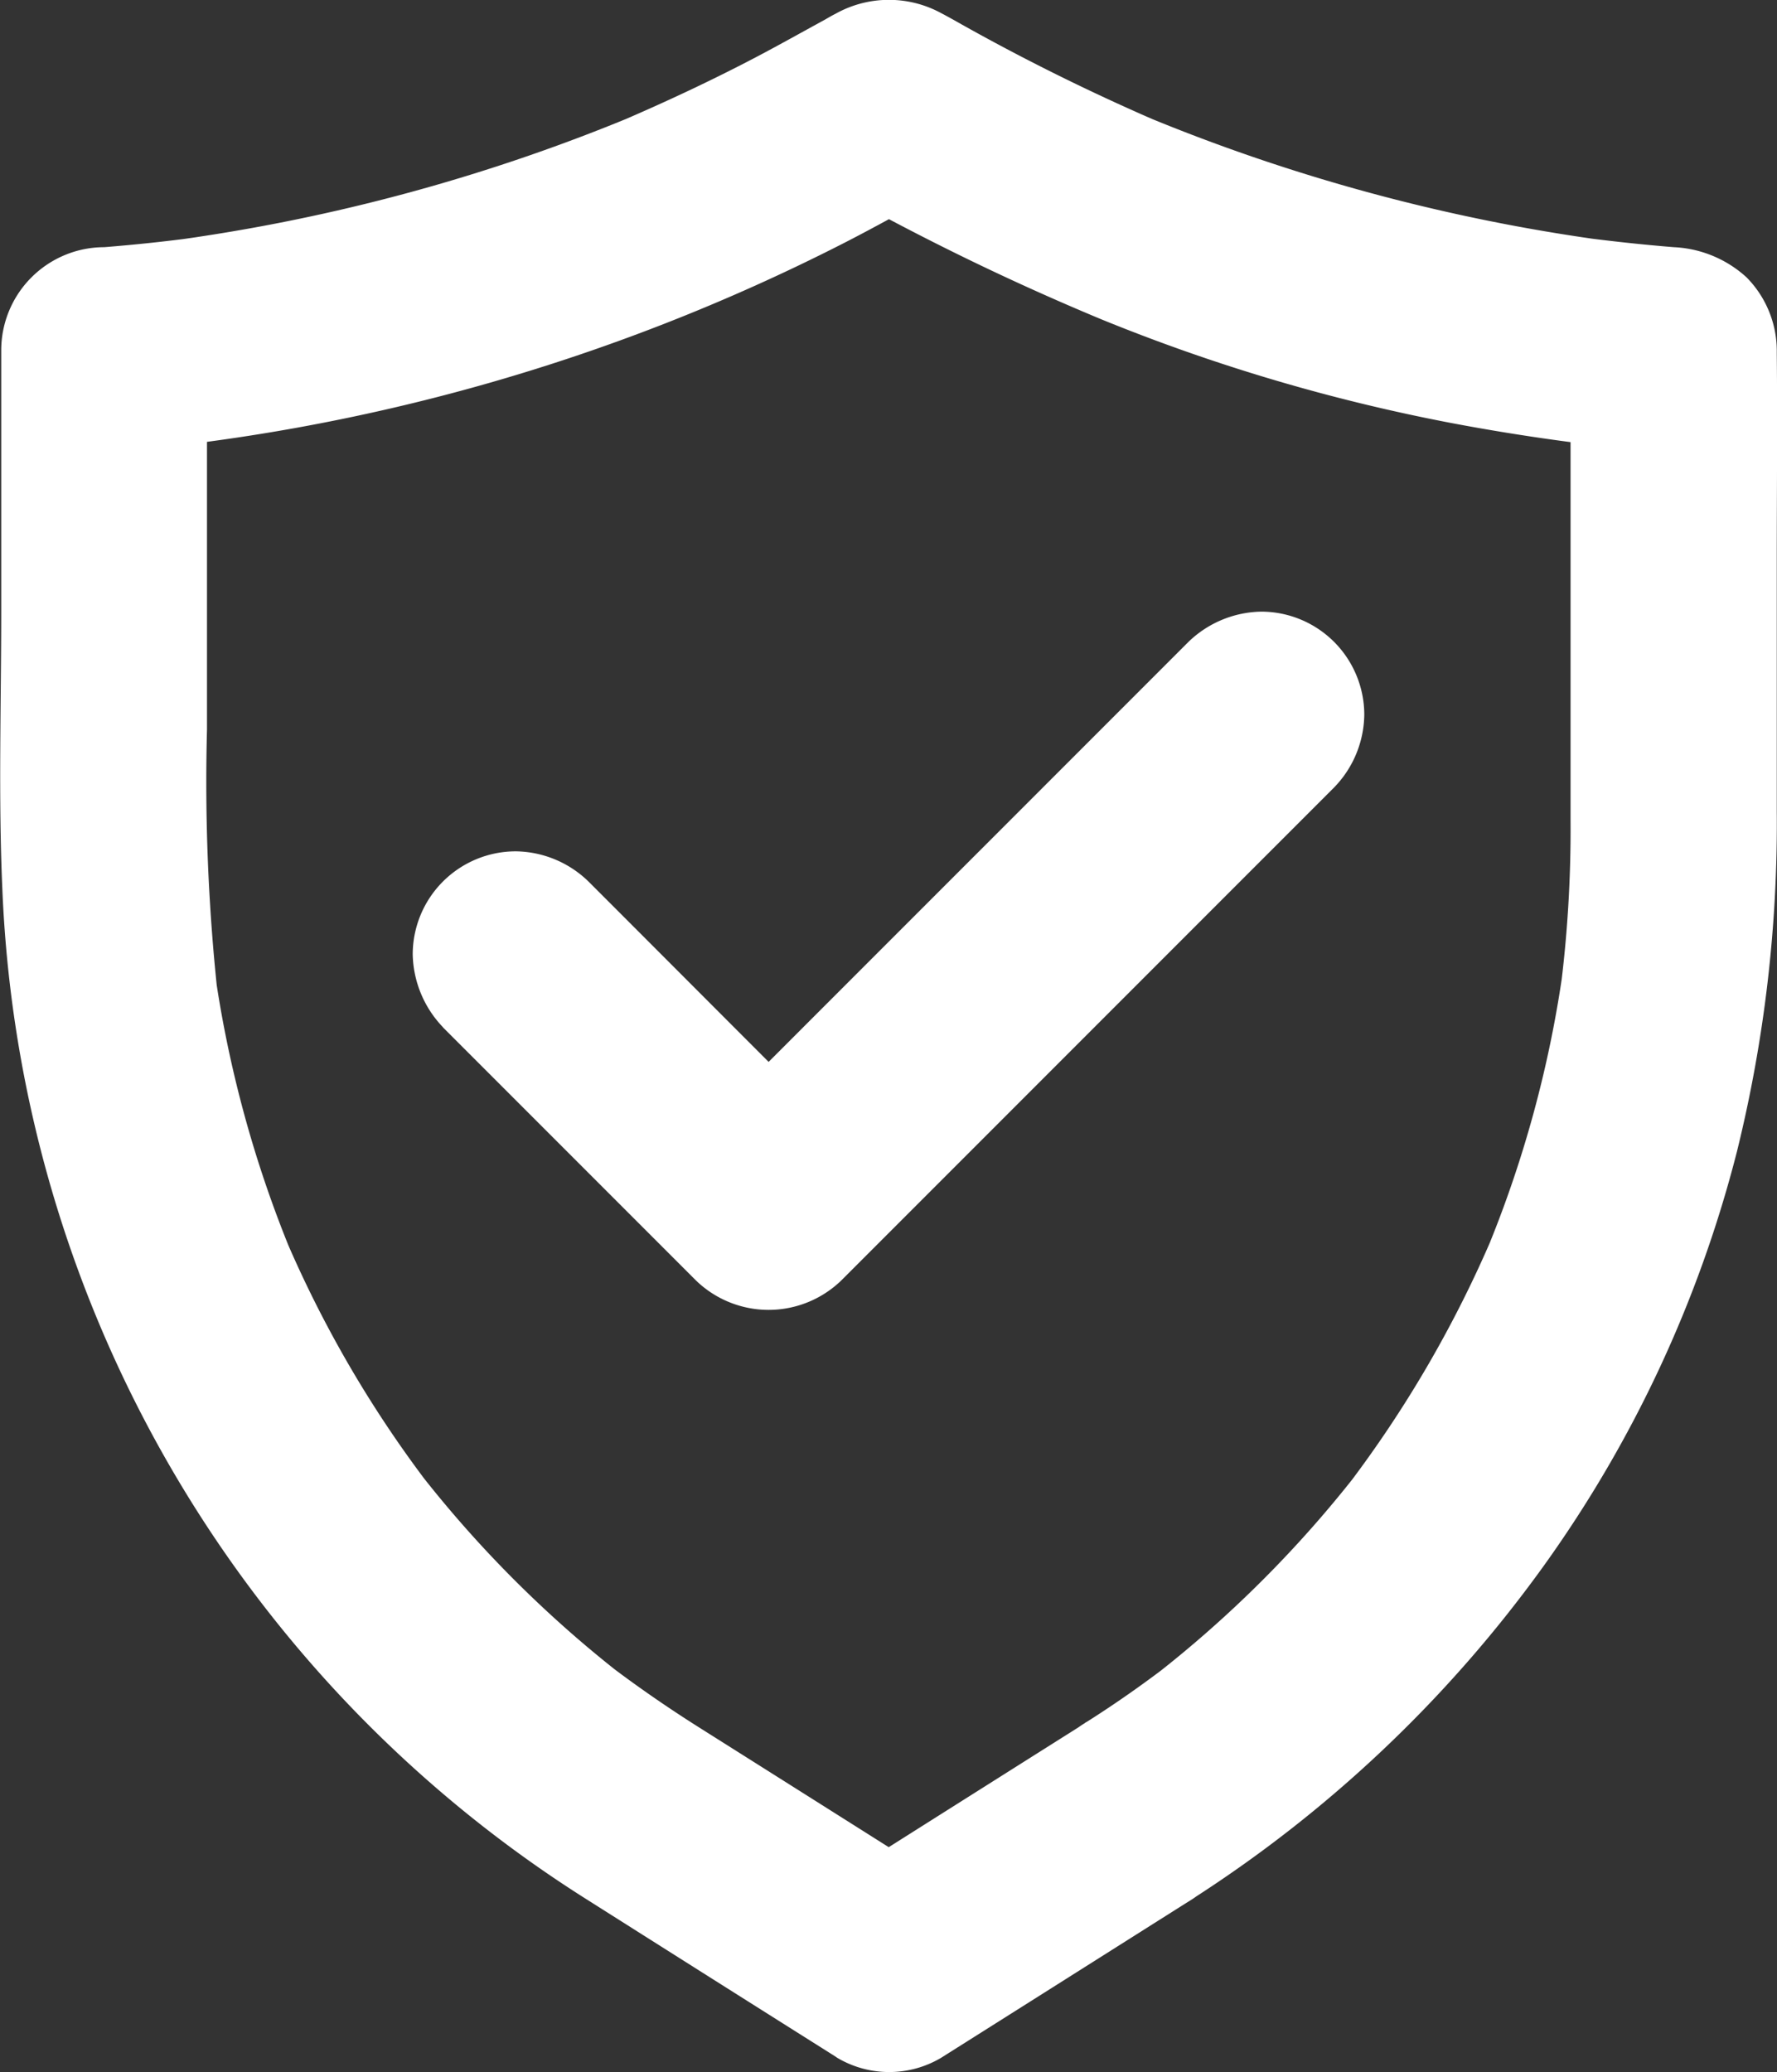
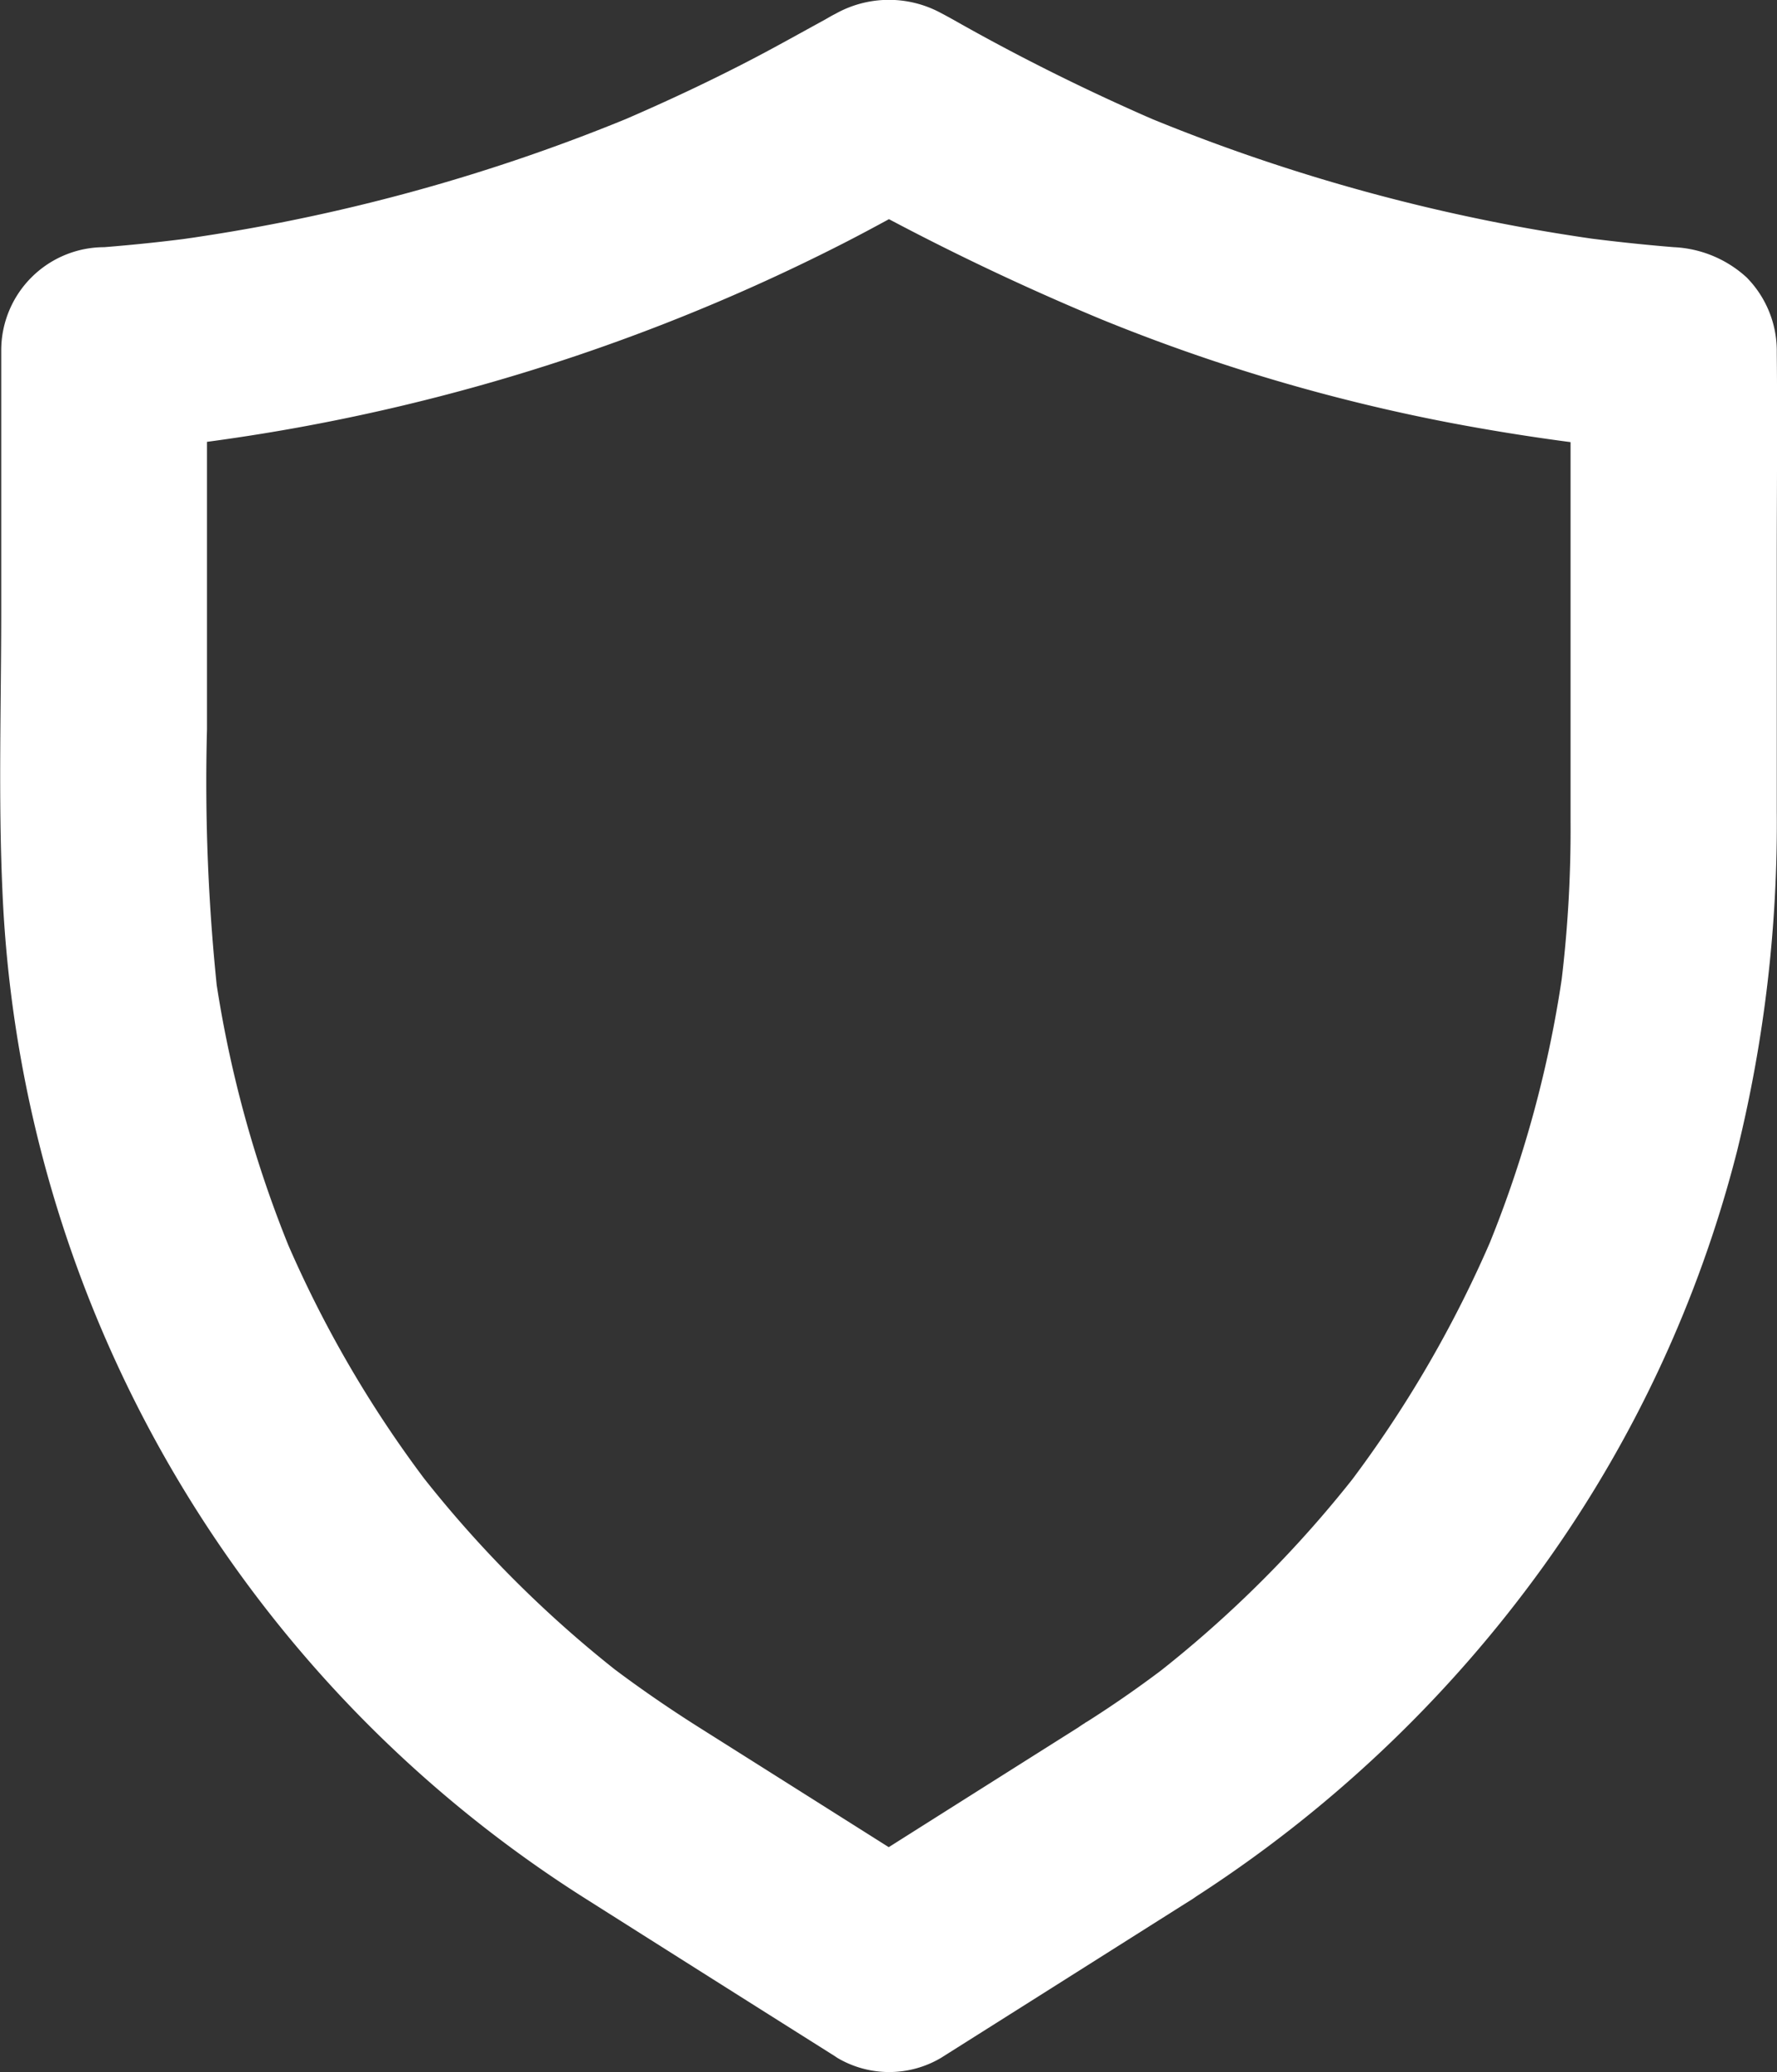
<svg xmlns="http://www.w3.org/2000/svg" width="42.014" height="48.976" viewBox="0 0 42.014 48.976">
  <rect x="0" y="0" width="42.014" height="48.976" fill="#333333" stroke="none" />
  <defs>
    <style>.a{fill:#fff;}</style>
  </defs>
  <g transform="translate(-123.646 -59.773)">
    <g transform="translate(123.646 59.773)">
      <g transform="translate(0 0)">
        <path class="a" d="M149.3,100.5q-2.573,1.623-5.14,3.246c-.243.152-.487.308-.73.46h2.456q-2.865-1.81-5.725-3.614c-.763-.482-1.51-1-2.224-1.547l.492.379a27.6,27.6,0,0,1-4.9-4.891l.379.492a27.367,27.367,0,0,1-3.577-6.13c.081.195.162.39.243.579a27.709,27.709,0,0,1-1.872-6.883c.027.216.06.433.087.649a46.938,46.938,0,0,1-.249-6.228V68.042L126.1,70.477a46.71,46.71,0,0,0,17.461-4.94c.785-.4,1.553-.833,2.327-1.255h-2.456a59.627,59.627,0,0,0,6.26,3.041,43.467,43.467,0,0,0,8.257,2.446,50.637,50.637,0,0,0,5.265.714l-2.435-2.435V79.183a29.858,29.858,0,0,1-.249,4.053c.027-.216.06-.433.087-.649a27.373,27.373,0,0,1-1.883,6.888c.081-.195.162-.39.243-.579a27.82,27.82,0,0,1-3.577,6.13l.379-.492a27.6,27.6,0,0,1-4.9,4.891l.492-.379c-.66.509-1.358,1-2.072,1.45a2.553,2.553,0,0,0-1.12,1.456,2.5,2.5,0,0,0,.243,1.878,2.456,2.456,0,0,0,1.455,1.12,2.5,2.5,0,0,0,1.878-.243,30.536,30.536,0,0,0,8.387-7.921,29.136,29.136,0,0,0,4.572-9.8,32.364,32.364,0,0,0,.941-8.03V73.031c0-1.634.016-3.263,0-4.9v-.081a2.475,2.475,0,0,0-.714-1.721,2.734,2.734,0,0,0-1.721-.714c-.741-.06-1.483-.141-2.224-.238.216.027.433.06.649.087a43.886,43.886,0,0,1-11.189-3.057c.195.081.39.162.579.243a50.181,50.181,0,0,1-4.653-2.3c-.162-.092-.325-.184-.492-.271a2.586,2.586,0,0,0-2.494.022c-.087.043-.168.092-.254.141-.536.292-1.066.59-1.6.871-1.061.557-2.148,1.066-3.246,1.537.195-.081.39-.162.579-.243a43.887,43.887,0,0,1-11.19,3.057c.216-.027.433-.06.649-.087-.741.1-1.483.179-2.224.238a2.439,2.439,0,0,0-2.435,2.435v6.163c0,2.191-.07,4.4.027,6.585a29.665,29.665,0,0,0,13.884,23.91q2.833,1.794,5.671,3.582c.06.038.124.076.184.119a2.408,2.408,0,0,0,2.456,0q2.573-1.623,5.14-3.246c.243-.152.487-.308.73-.46a2.553,2.553,0,0,0,1.12-1.456,2.5,2.5,0,0,0-.243-1.878,2.448,2.448,0,0,0-3.344-.877Z" transform="translate(-123.646 -59.773)" />
      </g>
      <g transform="translate(9.757 14.452)">
-         <path class="a" d="M304.686,336.7l5.232,5.232.747.747a2.47,2.47,0,0,0,3.441,0l3.961-3.961,6.26-6.26,1.428-1.428a2.509,2.509,0,0,0,.714-1.721,2.439,2.439,0,0,0-2.435-2.435,2.534,2.534,0,0,0-1.721.714l-3.961,3.961-6.26,6.26-1.428,1.428h3.441L308.874,334l-.747-.747a2.509,2.509,0,0,0-1.721-.714,2.439,2.439,0,0,0-2.435,2.435,2.559,2.559,0,0,0,.714,1.721Z" transform="translate(-303.97 -326.87)" />
-       </g>
+         </g>
    </g>
  </g>
</svg>